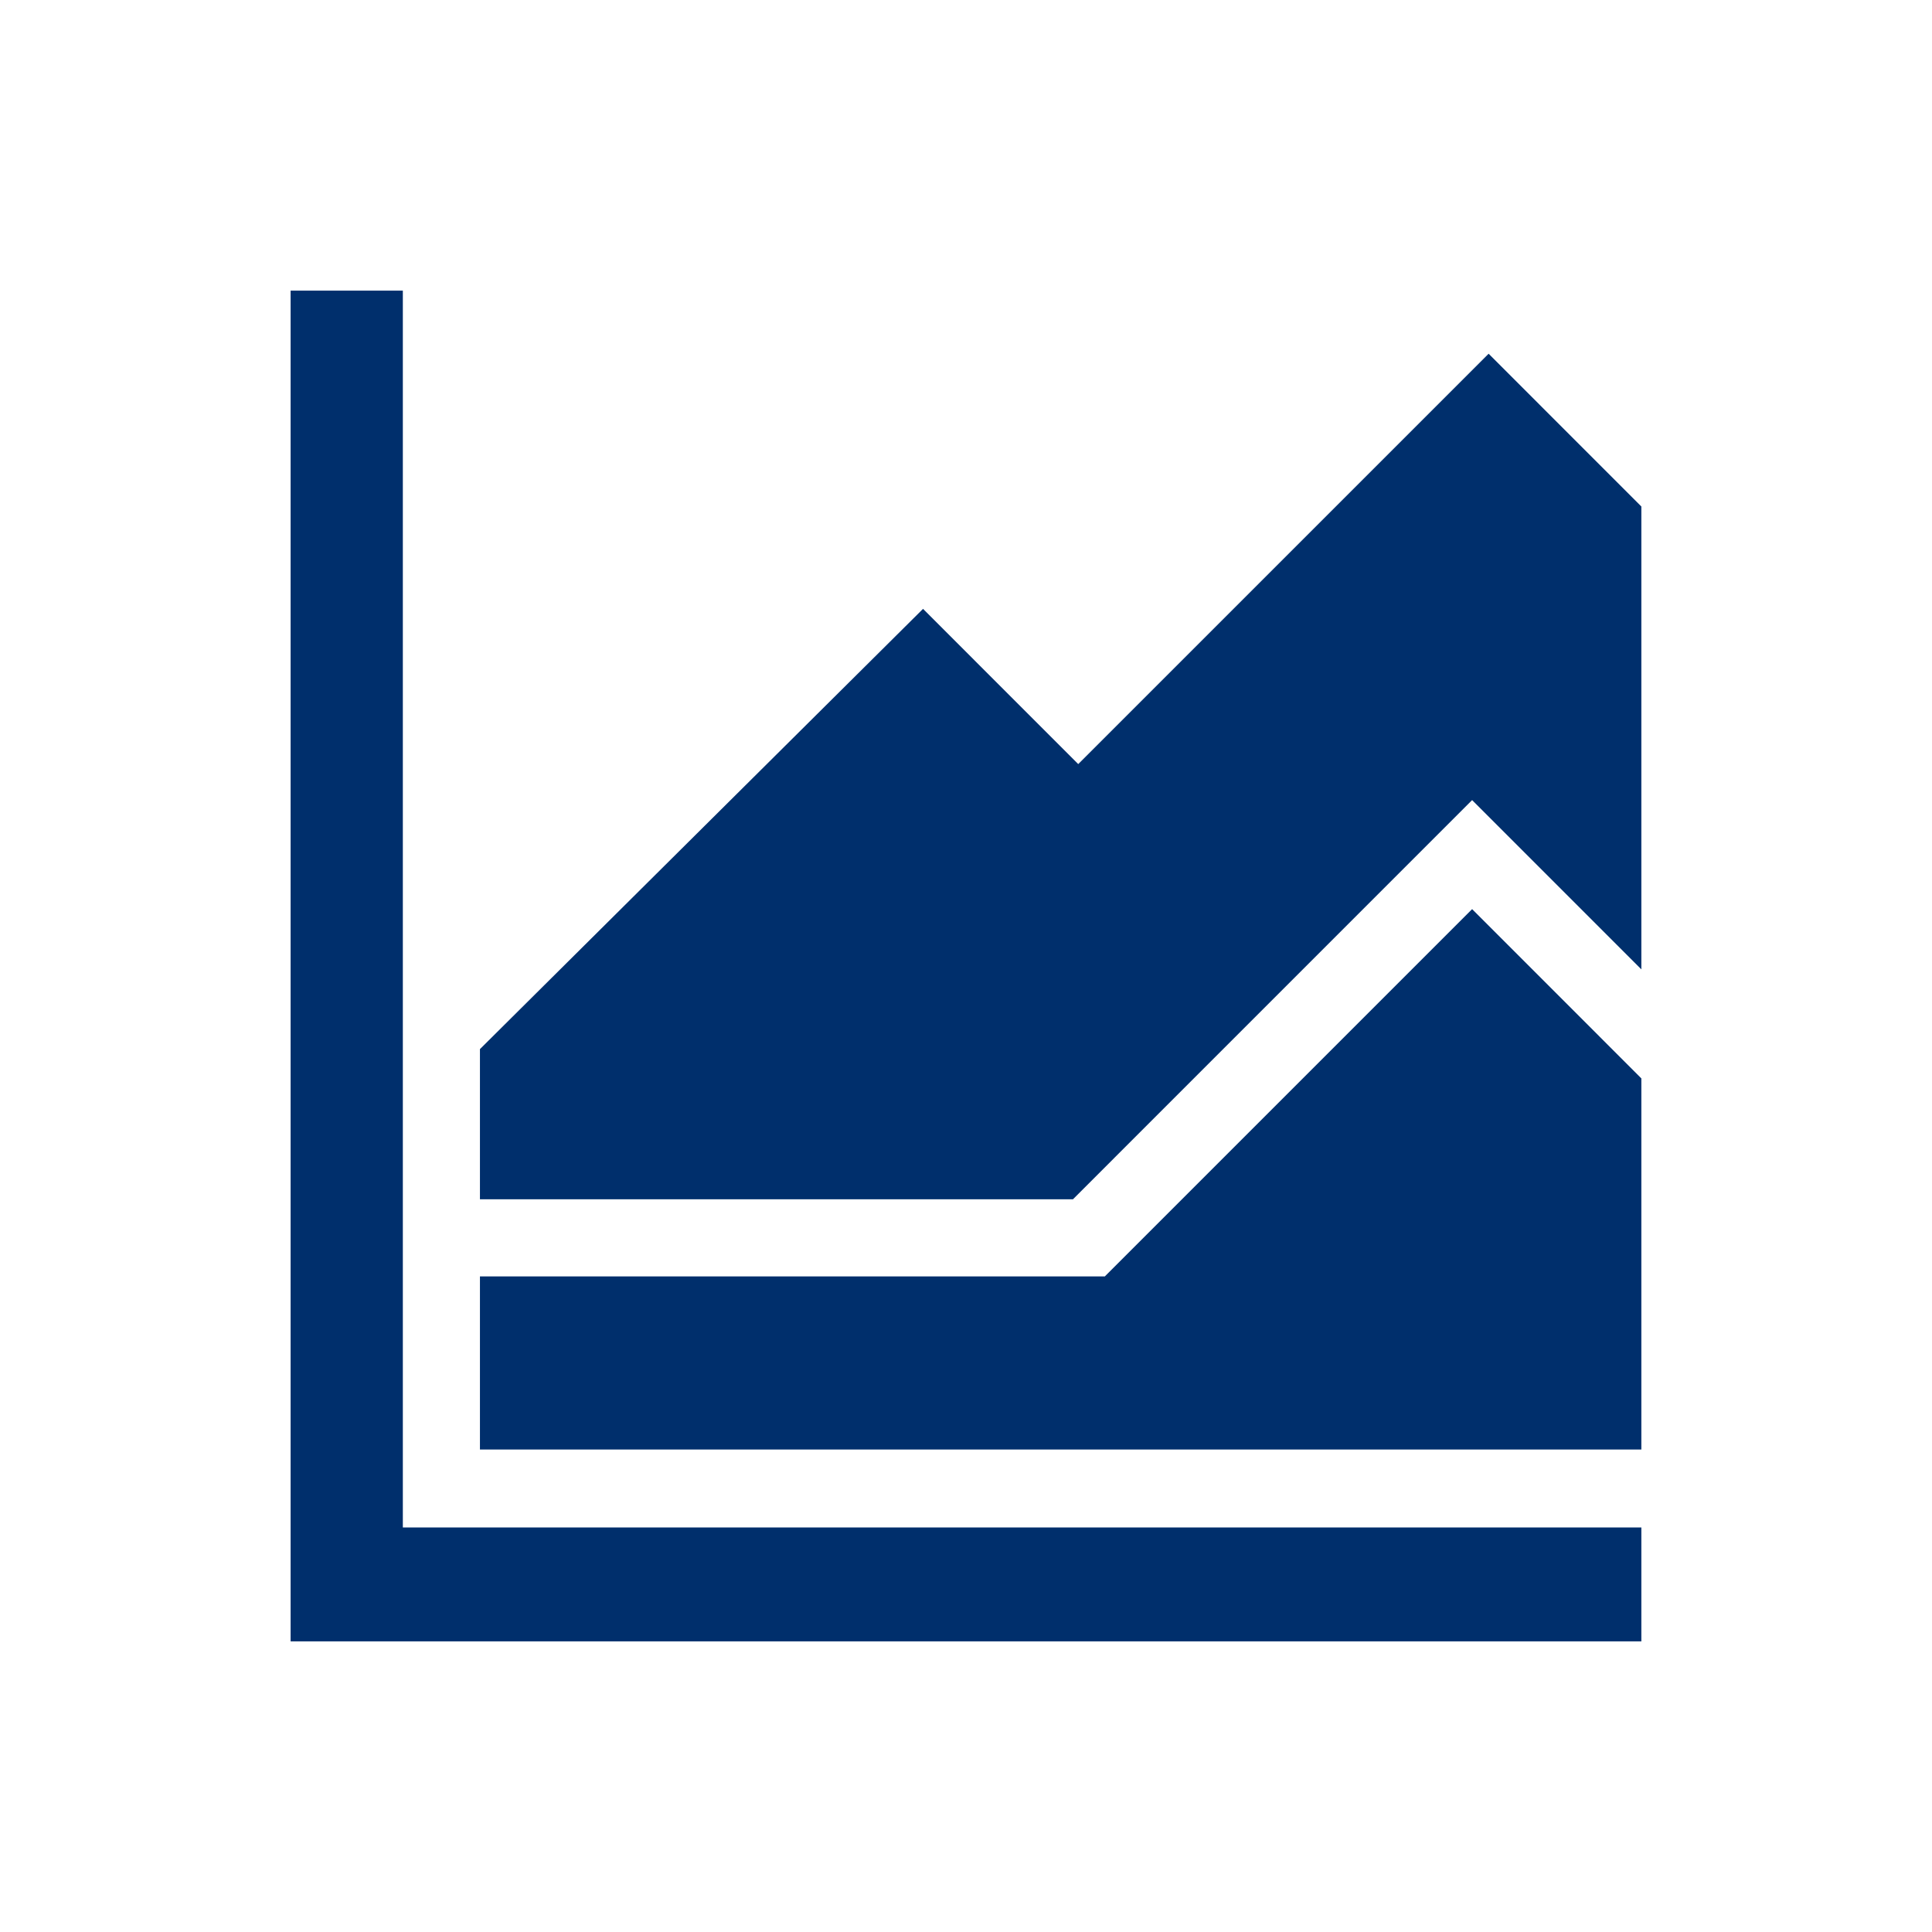
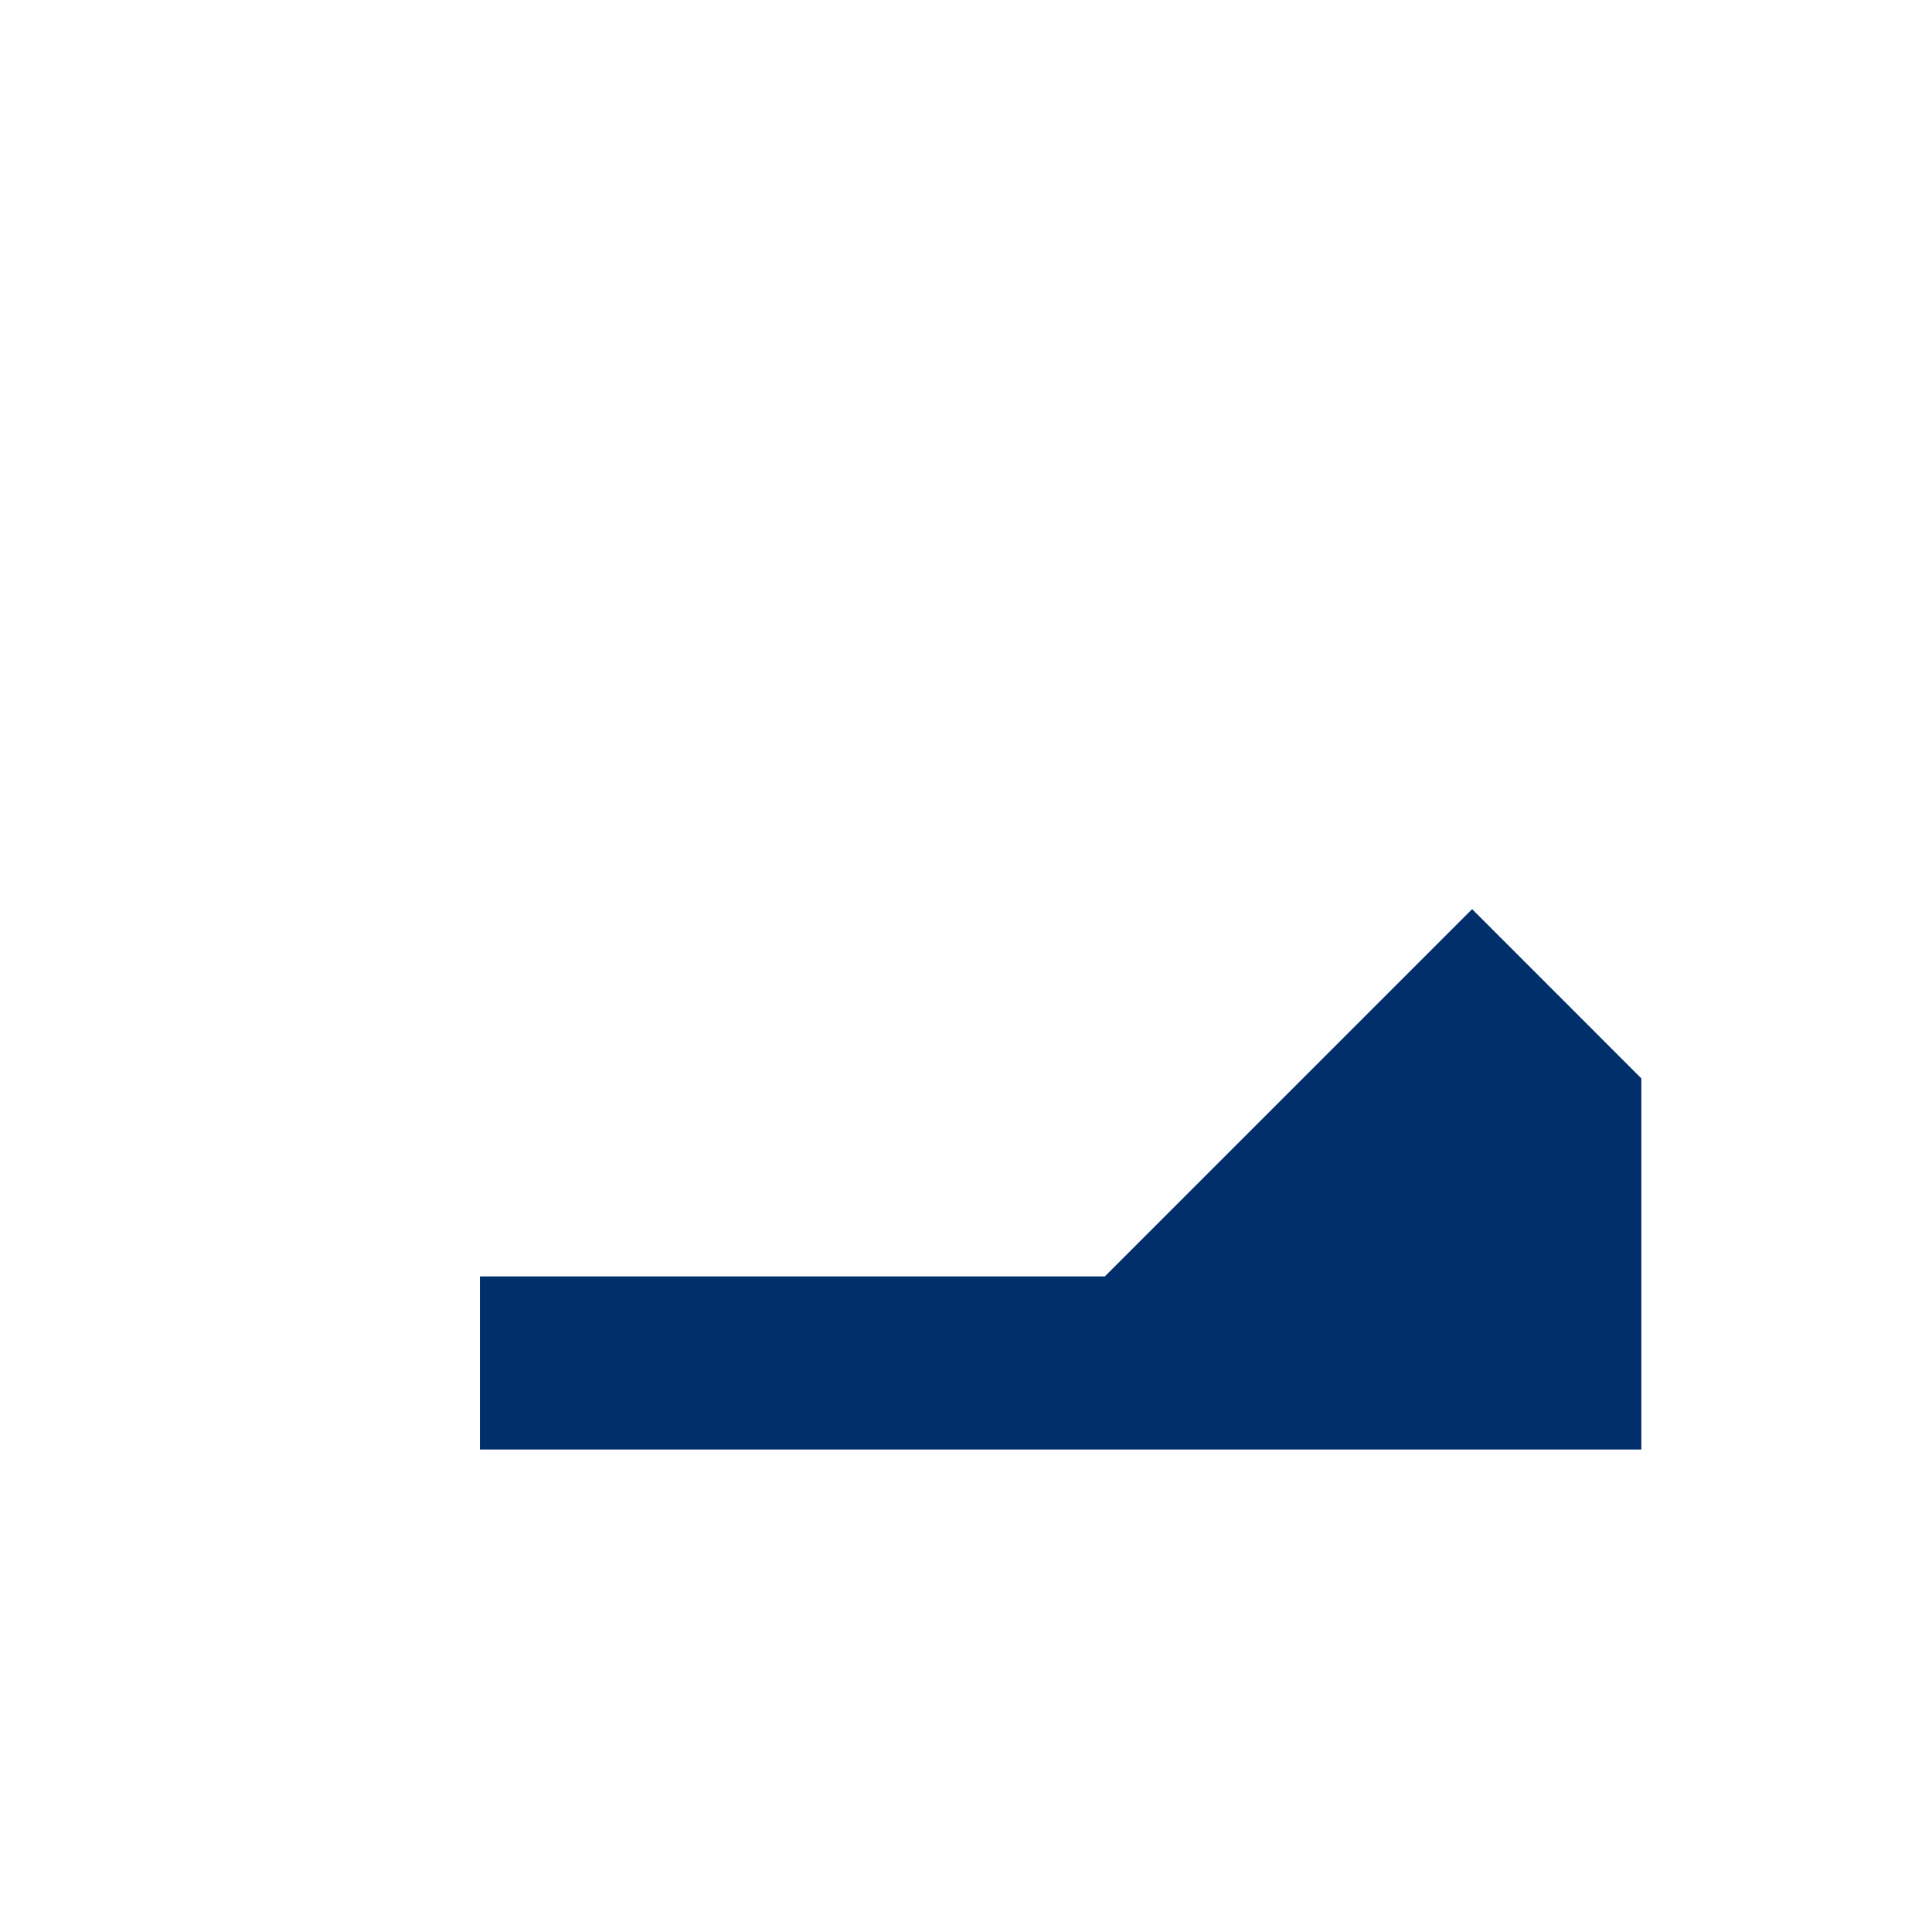
<svg xmlns="http://www.w3.org/2000/svg" id="Layer_1" data-name="Layer 1" viewBox="0 0 55 55">
  <defs>
    <style>
      .cls-1 {
        fill: #002f6c;
      }
    </style>
  </defs>
-   <path id="Vector_42" data-name="Vector 42" class="cls-1" d="M11.468,43.483V8.274h-3.195v38.453h38.453v-3.243H11.468Z" />
  <g>
-     <path id="Vector_43" data-name="Vector 43" class="cls-1" d="M41.908,22.777l-11.363,11.364H13.663v-4.275s12.614-12.533,12.614-12.533l4.418,4.419,11.683-11.682,4.348,4.349v13.177s-4.818-4.819-4.818-4.819Z" />
-     <path id="Vector_44" data-name="Vector 44" class="cls-1" d="M41.908,25.881l4.818,4.819v10.565H13.663v-4.929h17.79s10.455-10.455,10.455-10.455Z" />
+     <path id="Vector_44" data-name="Vector 44" class="cls-1" d="M41.908,25.881l4.818,4.819v10.565H13.663v-4.929h17.79Z" />
  </g>
</svg>